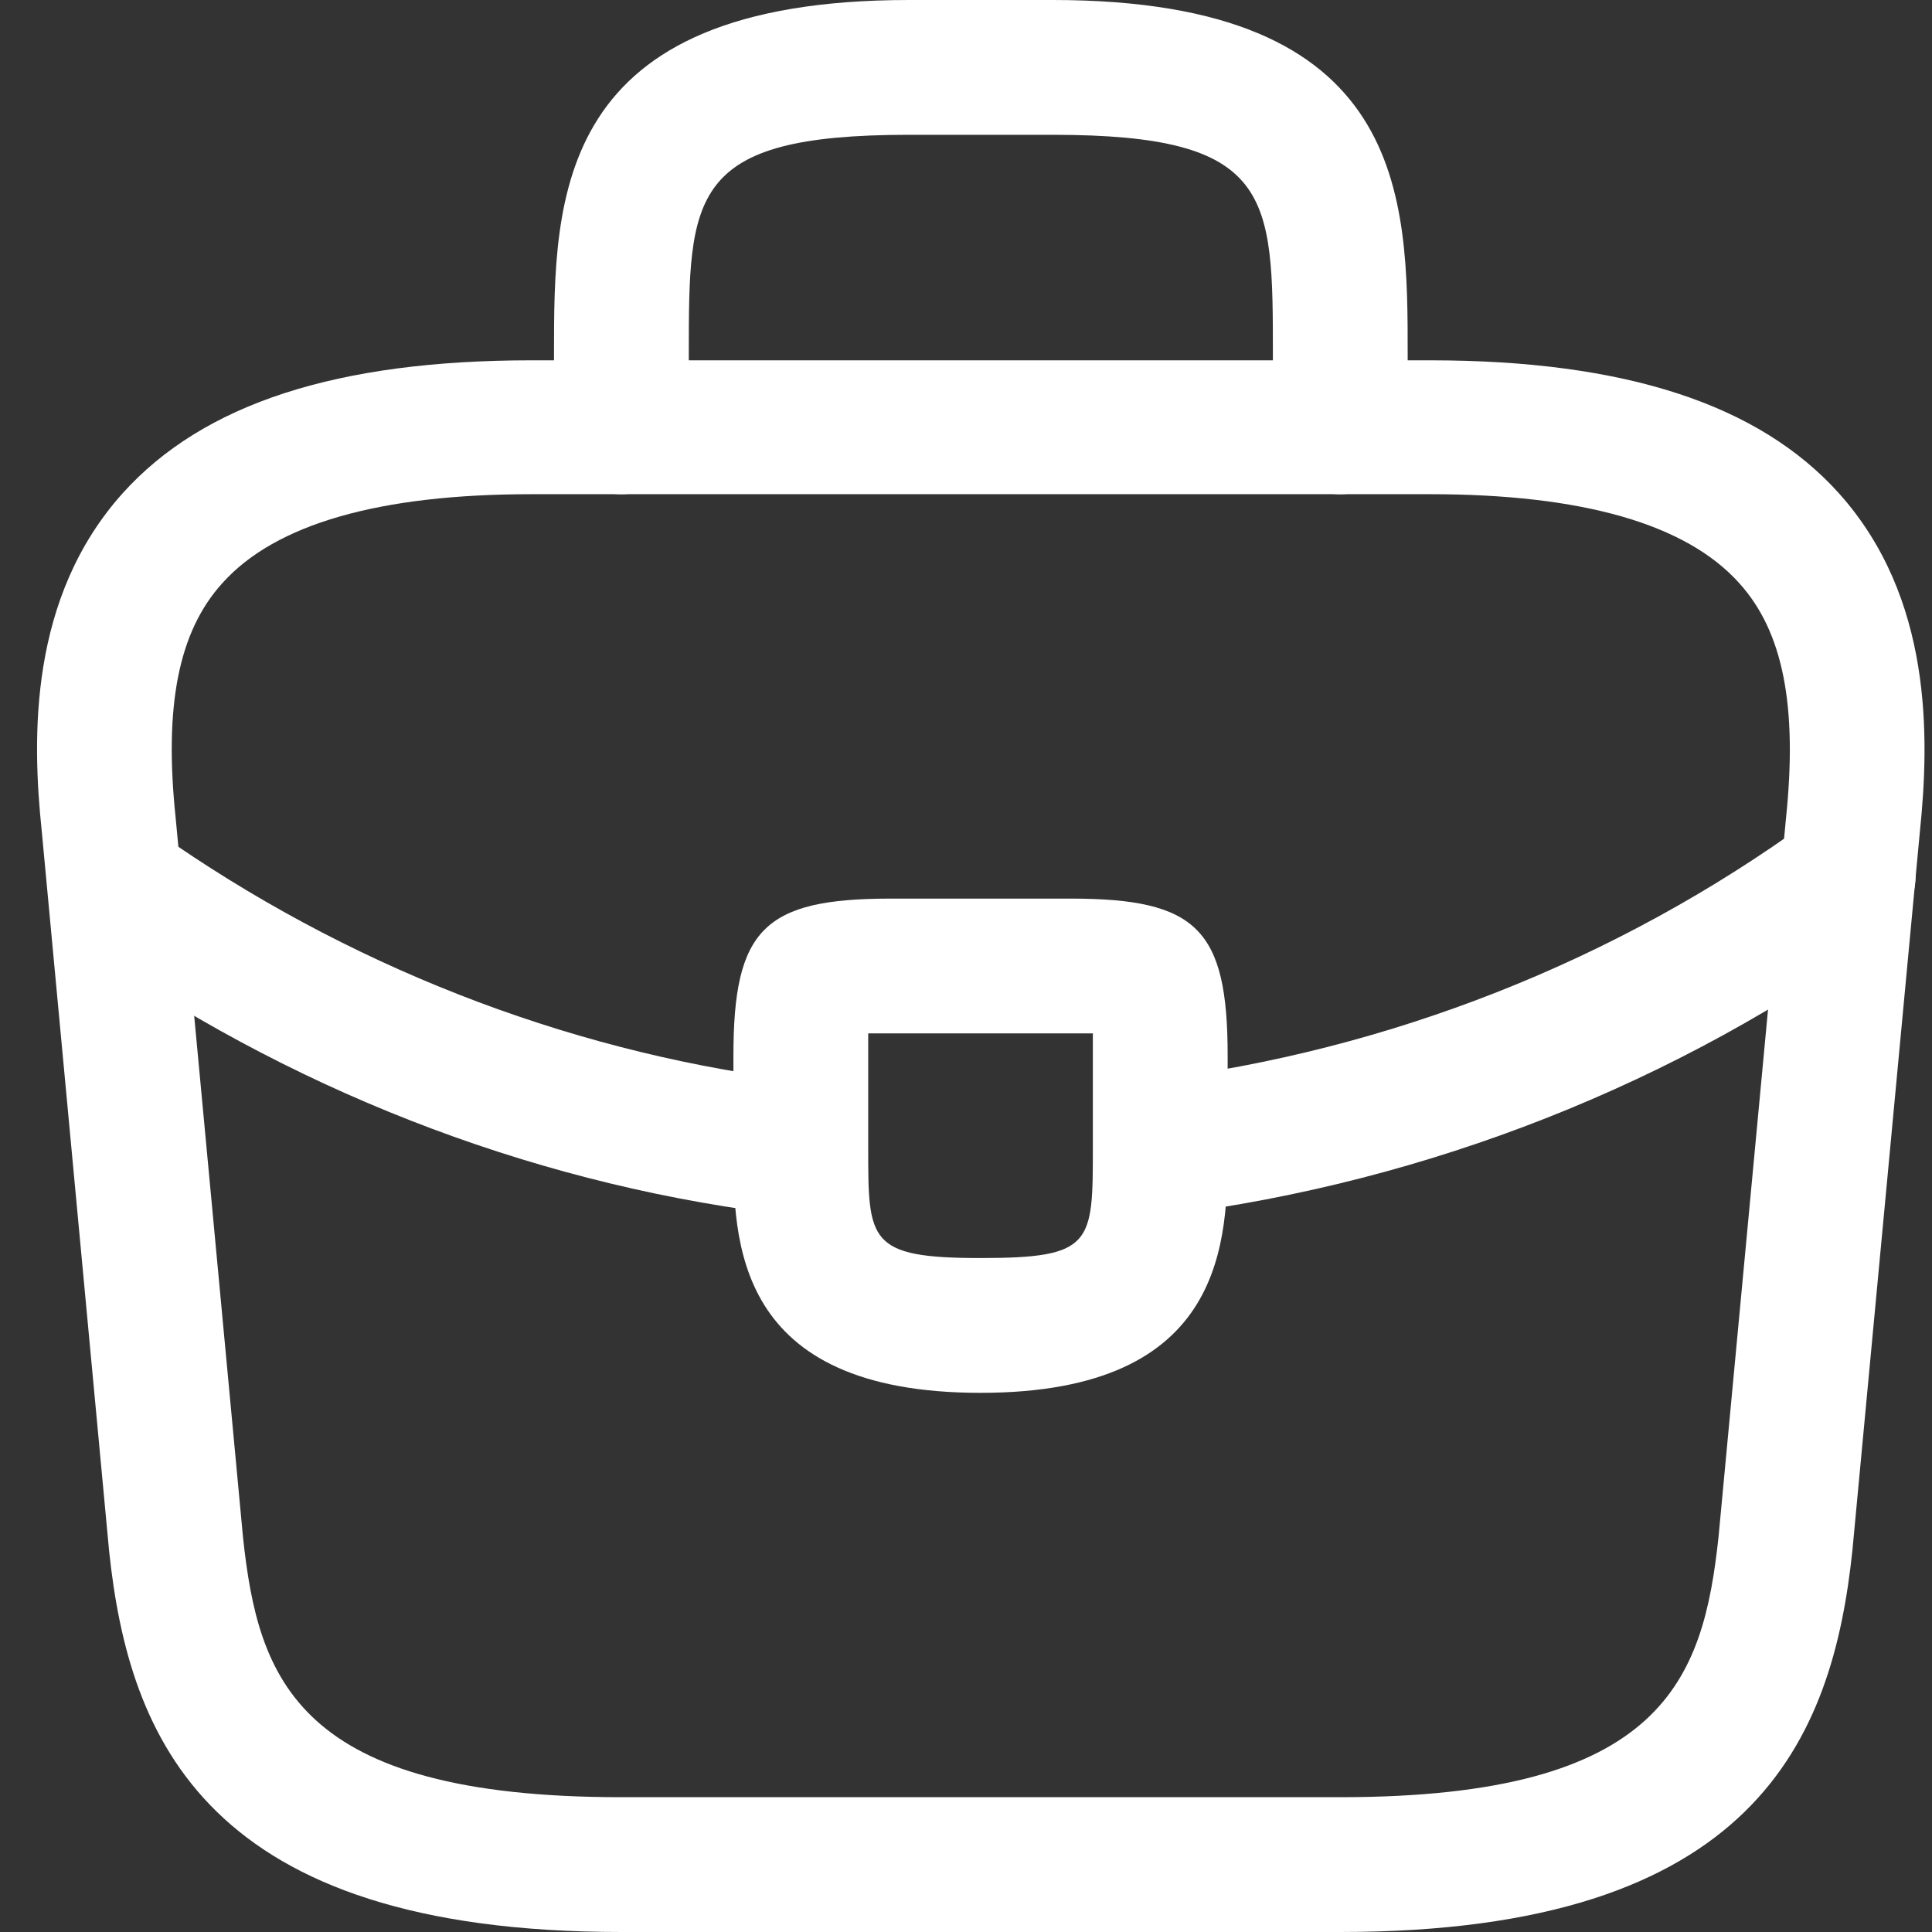
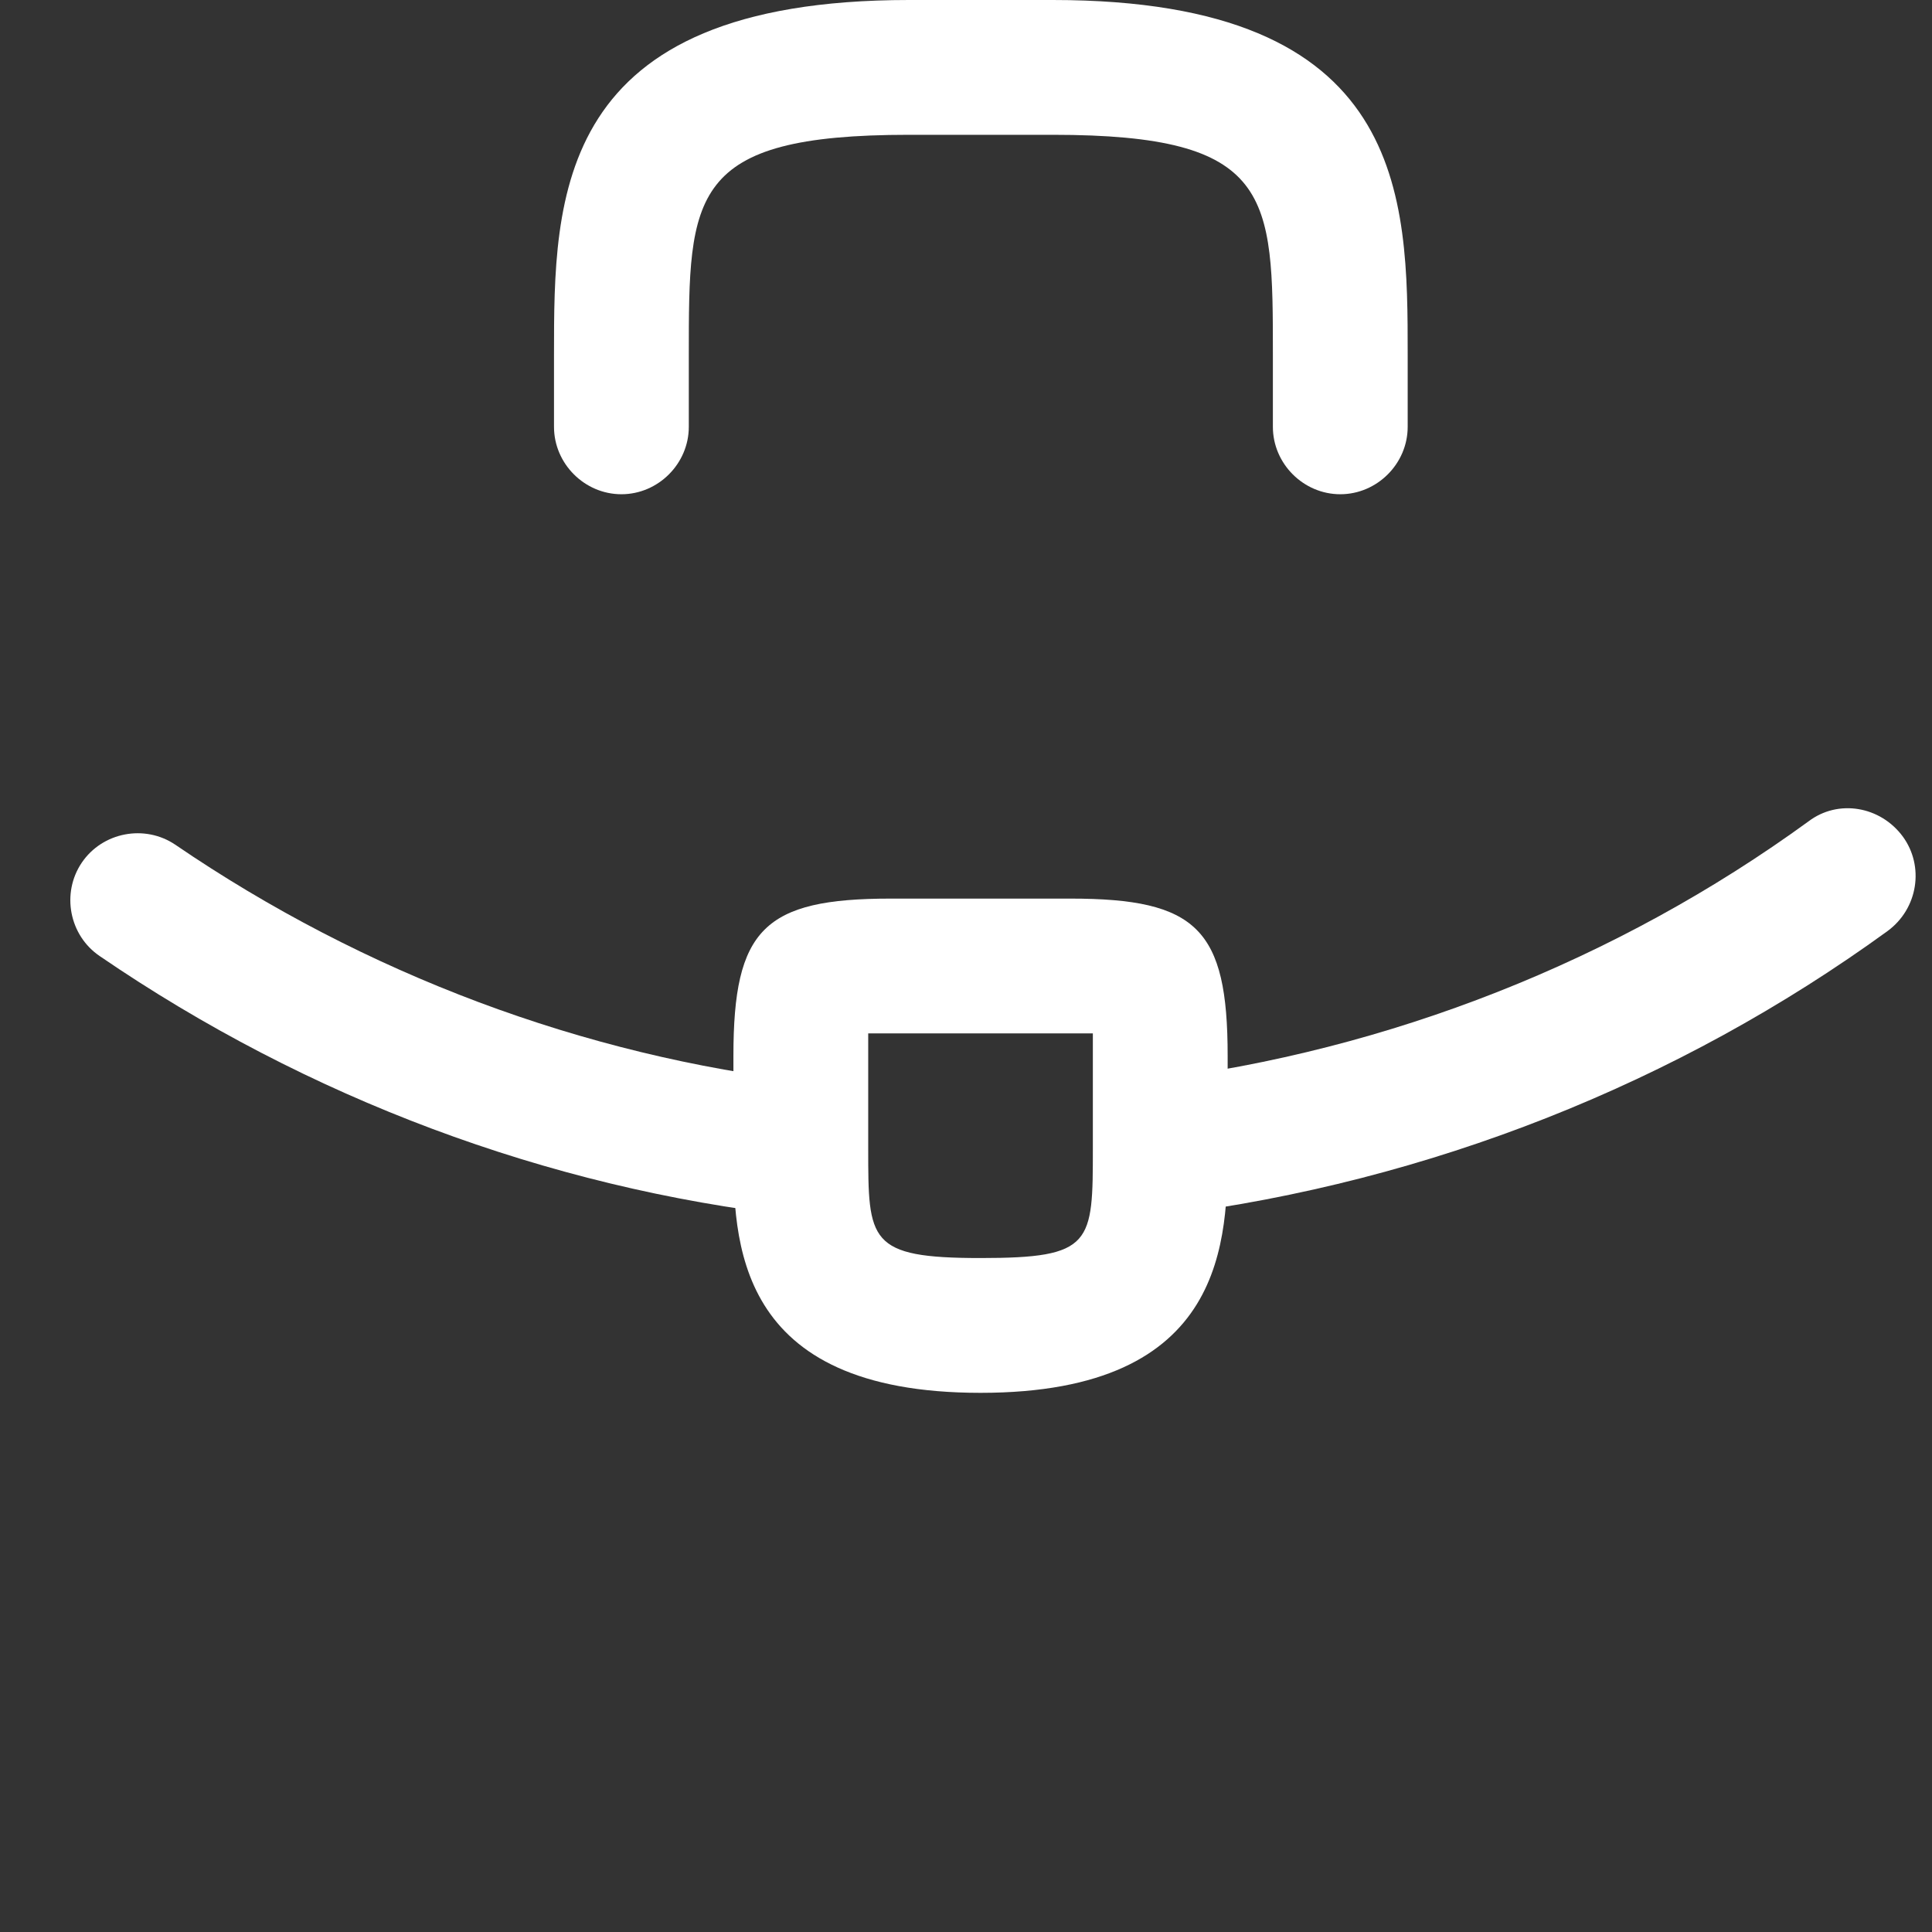
<svg xmlns="http://www.w3.org/2000/svg" width="44" height="44" viewBox="0 0 44 44" fill="none">
  <rect x="0" y="0" width="44" height="44" fill="#333333" stroke="none" />
-   <path d="M30.523 44H14.151C4.696 44 2.936 39.6 2.485 35.323L0.951 18.93C0.725 16.781 0.664 13.609 2.792 11.235C4.634 9.188 7.684 8.206 12.104 8.206H32.569C37.011 8.206 40.06 9.209 41.881 11.235C44.01 13.609 43.948 16.781 43.723 18.95L42.188 35.302C41.738 39.6 39.978 44 30.523 44ZM12.104 11.255C8.646 11.255 6.272 11.931 5.064 13.281C4.061 14.387 3.734 16.085 4 18.623L5.535 35.016C5.883 38.249 6.763 40.93 14.151 40.93H30.523C37.891 40.93 38.791 38.249 39.139 34.995L40.674 18.643C40.94 16.085 40.612 14.387 39.61 13.281C38.402 11.931 36.028 11.255 32.569 11.255H12.104Z" fill="white" />
  <path d="M30.524 11.256C29.685 11.256 28.989 10.56 28.989 9.721V8.084C28.989 4.441 28.989 3.07 23.976 3.07H20.701C15.687 3.07 15.687 4.441 15.687 8.084V9.721C15.687 10.56 14.991 11.256 14.152 11.256C13.313 11.256 12.617 10.56 12.617 9.721V8.084C12.617 4.482 12.617 0 20.701 0H23.976C32.059 0 32.059 4.482 32.059 8.084V9.721C32.059 10.56 31.363 11.256 30.524 11.256Z" fill="white" />
  <path d="M22.331 31.721C16.703 31.721 16.703 28.242 16.703 26.155V24.047C16.703 21.161 17.399 20.465 20.285 20.465H24.378C27.263 20.465 27.959 21.161 27.959 24.047V26.093C27.959 28.222 27.959 31.721 22.331 31.721ZM19.773 23.535C19.773 23.699 19.773 23.883 19.773 24.047V26.155C19.773 28.263 19.773 28.651 22.331 28.651C24.889 28.651 24.889 28.324 24.889 26.134V24.047C24.889 23.883 24.889 23.699 24.889 23.535C24.726 23.535 24.541 23.535 24.378 23.535H20.285C20.121 23.535 19.937 23.535 19.773 23.535Z" fill="white" />
  <path d="M26.432 27.67C25.675 27.67 25 27.096 24.918 26.319C24.815 25.48 25.409 24.702 26.248 24.6C31.651 23.924 36.828 21.878 41.188 18.706C41.863 18.194 42.825 18.358 43.337 19.054C43.828 19.729 43.684 20.691 42.989 21.203C38.2 24.682 32.551 26.912 26.616 27.67C26.555 27.67 26.494 27.67 26.432 27.67Z" fill="white" />
  <path d="M18.255 27.69C18.194 27.69 18.132 27.69 18.071 27.69C12.463 27.055 6.999 25.009 2.272 21.775C1.576 21.304 1.392 20.343 1.862 19.647C2.333 18.951 3.295 18.767 3.991 19.237C8.309 22.184 13.282 24.047 18.398 24.64C19.237 24.743 19.851 25.5 19.749 26.339C19.688 27.116 19.033 27.69 18.255 27.69Z" fill="white" />
</svg>